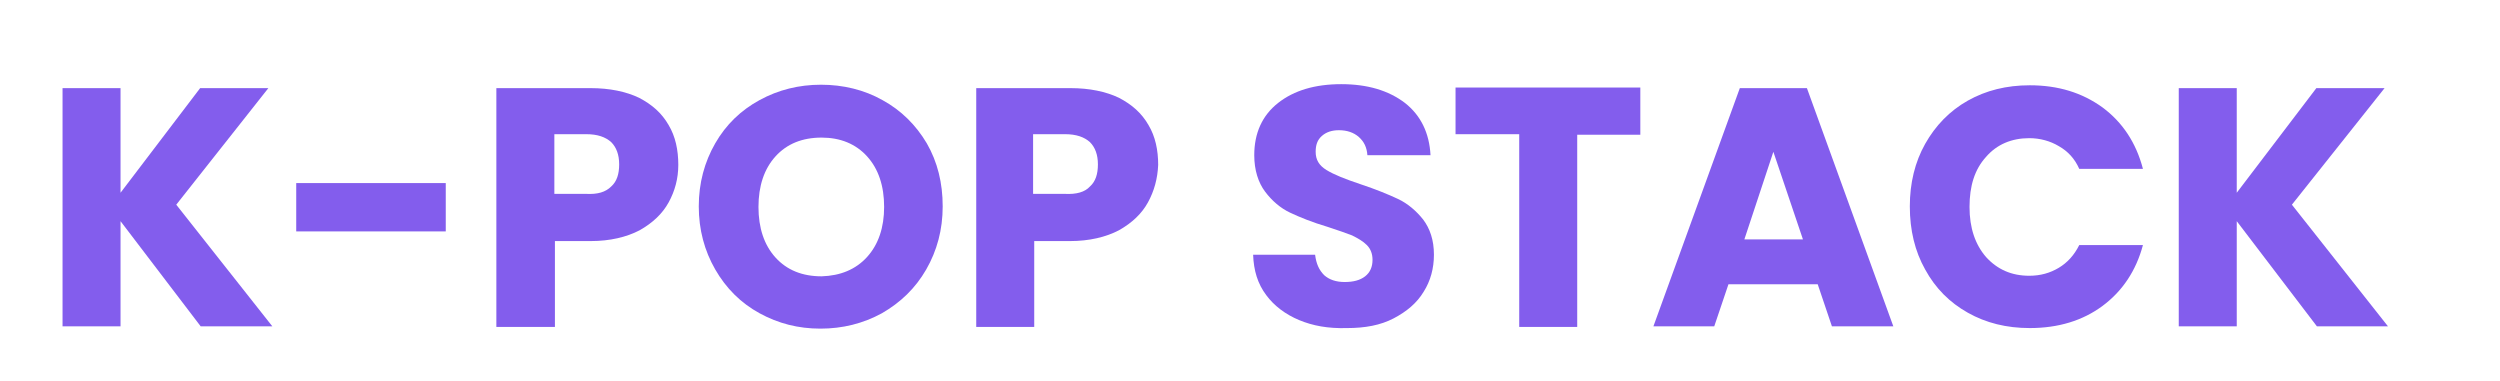
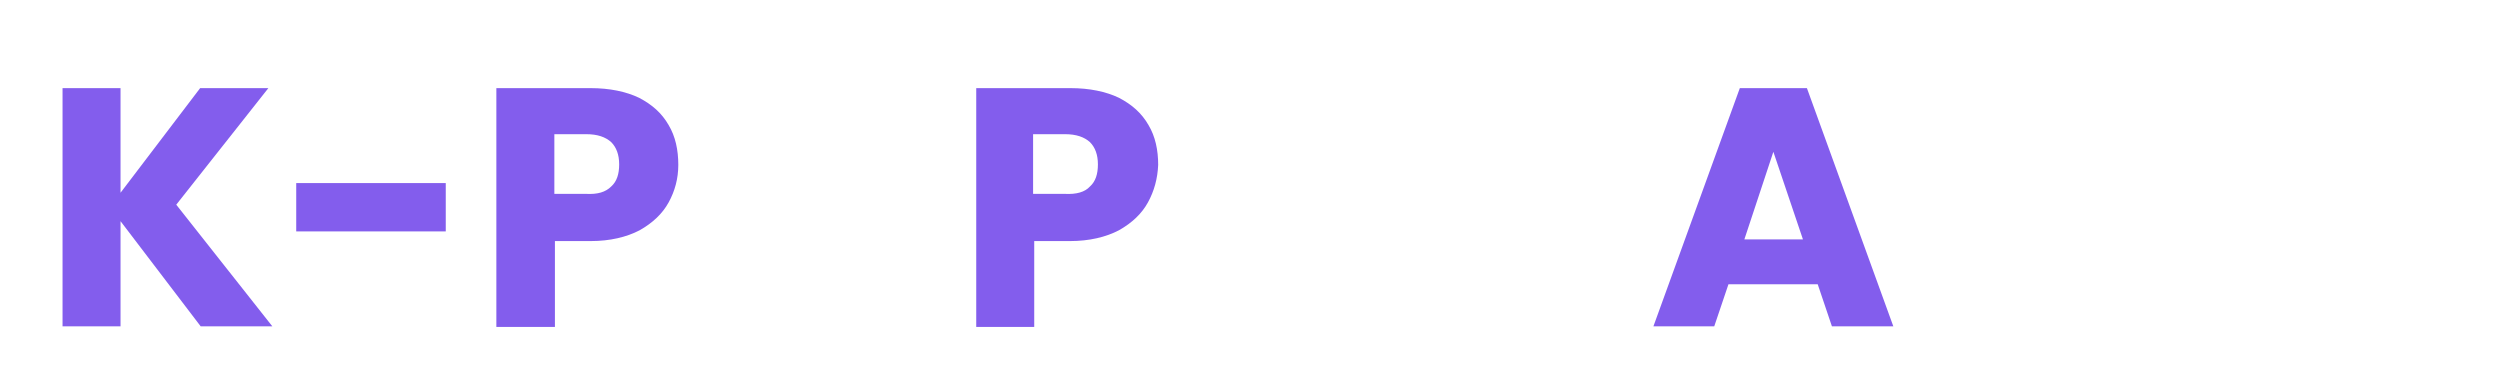
<svg xmlns="http://www.w3.org/2000/svg" version="1.1" id="Layer_1" x="0px" y="0px" viewBox="0 0 439.7 67" style="enable-background:new 0 0 439.7 67;" xml:space="preserve">
  <style type="text/css">
	.st0{fill:#835DED;}
</style>
  <g>
    <g>
      <path class="st0" d="M35.3,57.4L21.2,38.9v18.5H11V15.5h10.2v18.4l14-18.4h12L31,36l16.9,21.4H35.3z" />
      <path class="st0" d="M78.4,32.2v8.5H52.1v-8.5H78.4z" />
      <path class="st0" d="M117.6,35.6c-1.1,2-2.8,3.6-5.1,4.9c-2.3,1.2-5.2,1.9-8.6,1.9h-6.3v15.1H87.3V15.5h16.6    c3.3,0,6.2,0.6,8.5,1.7c2.3,1.2,4,2.7,5.2,4.8c1.2,2,1.7,4.4,1.7,7C119.3,31.4,118.7,33.6,117.6,35.6z M107.5,32.8    c1-0.9,1.4-2.2,1.4-3.9c0-1.7-0.5-3-1.4-3.9c-1-0.9-2.4-1.4-4.4-1.4h-5.6v10.5h5.6C105.1,34.2,106.5,33.8,107.5,32.8z" />
-       <path class="st0" d="M133.6,55.1c-3.3-1.8-5.9-4.4-7.8-7.7c-1.9-3.3-2.9-7-2.9-11.1c0-4.1,1-7.8,2.9-11.1c1.9-3.3,4.5-5.8,7.8-7.6    c3.3-1.8,6.9-2.7,10.8-2.7s7.6,0.9,10.8,2.7c3.3,1.8,5.9,4.4,7.8,7.6c1.9,3.3,2.8,7,2.8,11.1c0,4.1-1,7.8-2.9,11.1    c-1.9,3.3-4.5,5.8-7.8,7.7c-3.3,1.8-6.9,2.7-10.8,2.7S136.9,56.9,133.6,55.1z M152.5,45.2c2-2.2,3-5.2,3-8.8c0-3.7-1-6.7-3-8.9    c-2-2.2-4.7-3.3-8-3.3c-3.4,0-6.1,1.1-8.1,3.3c-2,2.2-3,5.2-3,8.9c0,3.7,1,6.7,3,8.9c2,2.2,4.7,3.3,8.1,3.3    C147.8,48.5,150.5,47.4,152.5,45.2z" />
      <path class="st0" d="M201.9,35.6c-1.1,2-2.8,3.6-5.1,4.9c-2.3,1.2-5.2,1.9-8.6,1.9h-6.3v15.1h-10.2V15.5h16.6    c3.3,0,6.2,0.6,8.5,1.7c2.3,1.2,4,2.7,5.2,4.8c1.2,2,1.7,4.4,1.7,7C203.6,31.4,203,33.6,201.9,35.6z M191.7,32.8    c1-0.9,1.4-2.2,1.4-3.9c0-1.7-0.5-3-1.4-3.9c-1-0.9-2.4-1.4-4.4-1.4h-5.6v10.5h5.6C189.3,34.2,190.8,33.8,191.7,32.8z" />
-       <path class="st0" d="M228.5,56.3c-2.4-1-4.4-2.5-5.8-4.4c-1.5-2-2.2-4.3-2.3-7.1h10.9c0.2,1.6,0.7,2.7,1.6,3.6    c0.9,0.8,2.1,1.2,3.6,1.2c1.5,0,2.7-0.3,3.6-1c0.9-0.7,1.3-1.7,1.3-2.9c0-1-0.3-1.9-1-2.6c-0.7-0.7-1.6-1.2-2.6-1.7    c-1-0.4-2.5-0.9-4.3-1.5c-2.7-0.8-4.9-1.7-6.6-2.5c-1.7-0.8-3.2-2.1-4.4-3.7c-1.2-1.6-1.9-3.8-1.9-6.4c0-3.9,1.4-7,4.2-9.2    c2.8-2.2,6.5-3.3,11.1-3.3c4.6,0,8.3,1.1,11.2,3.3c2.8,2.2,4.3,5.3,4.5,9.2h-11.1c-0.1-1.4-0.6-2.4-1.5-3.2    c-0.9-0.8-2.1-1.2-3.5-1.2c-1.2,0-2.2,0.3-3,1s-1.1,1.6-1.1,2.8c0,1.4,0.6,2.4,1.9,3.2c1.3,0.8,3.3,1.6,6,2.5    c2.7,0.9,4.9,1.8,6.6,2.6s3.2,2.1,4.4,3.6c1.2,1.6,1.9,3.6,1.9,6.2c0,2.4-0.6,4.6-1.8,6.5c-1.2,2-3,3.5-5.3,4.7    c-2.3,1.2-5,1.7-8.2,1.7C233.6,57.8,230.9,57.3,228.5,56.3z" />
-       <path class="st0" d="M288.5,15.5v8.2h-11.1v33.8h-10.2V23.6H256v-8.2H288.5z" />
      <path class="st0" d="M319.7,50h-15.7l-2.5,7.4h-10.7L306,15.5h11.8L333,57.4h-10.8L319.7,50z M317.1,42.1l-5.2-15.4l-5.1,15.4    H317.1z" />
-       <path class="st0" d="M338.6,25.3c1.8-3.2,4.3-5.8,7.5-7.6c3.2-1.8,6.8-2.7,10.9-2.7c5,0,9.2,1.3,12.8,3.9    c3.5,2.6,5.9,6.2,7.1,10.8h-11.2c-0.8-1.8-2-3.1-3.6-4c-1.5-0.9-3.3-1.4-5.2-1.4c-3.1,0-5.7,1.1-7.6,3.3c-2,2.2-2.9,5.1-2.9,8.8    c0,3.7,1,6.6,2.9,8.8c2,2.2,4.5,3.3,7.6,3.3c2,0,3.7-0.5,5.2-1.4c1.5-0.9,2.7-2.2,3.6-4h11.2c-1.2,4.5-3.6,8.1-7.1,10.7    c-3.5,2.6-7.8,3.9-12.8,3.9c-4.1,0-7.7-0.9-10.9-2.7c-3.2-1.8-5.7-4.3-7.5-7.6c-1.8-3.2-2.7-6.9-2.7-11.1    C335.9,32.2,336.8,28.5,338.6,25.3z" />
-       <path class="st0" d="M407.5,57.4l-14.1-18.5v18.5h-10.2V15.5h10.2v18.4l14-18.4h12L403.1,36L420,57.4H407.5z" />
    </g>
  </g>
</svg>